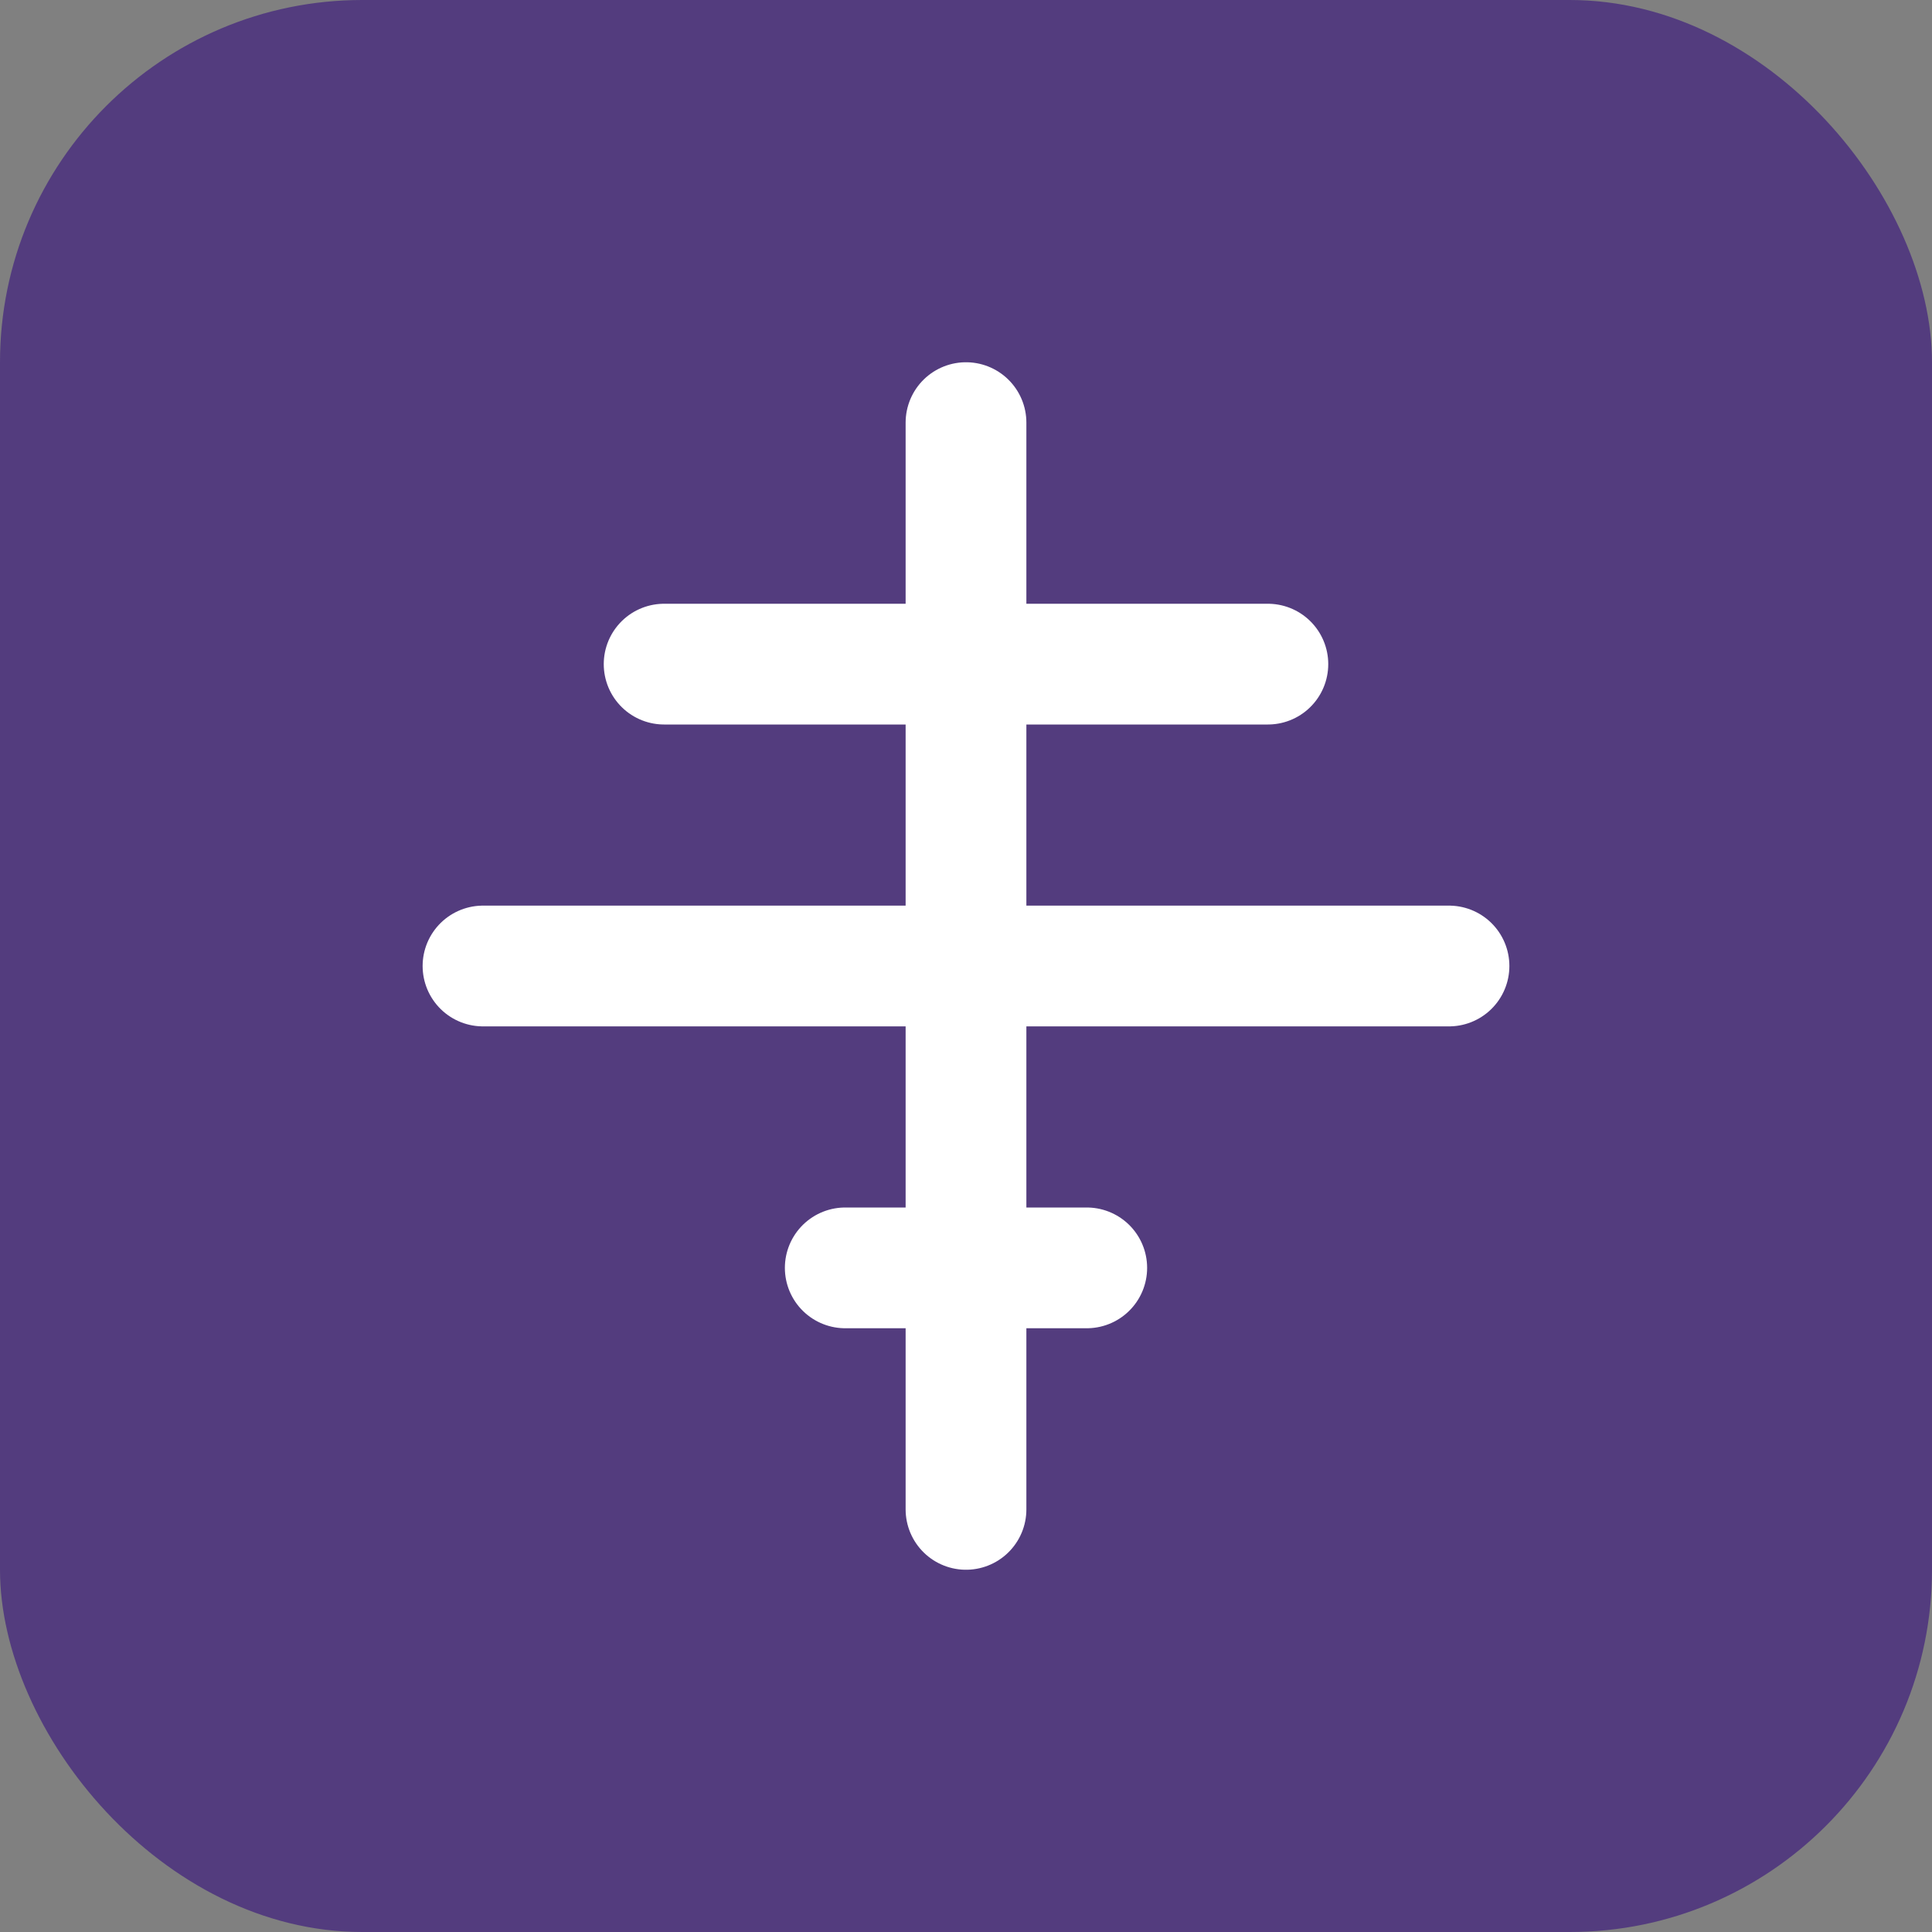
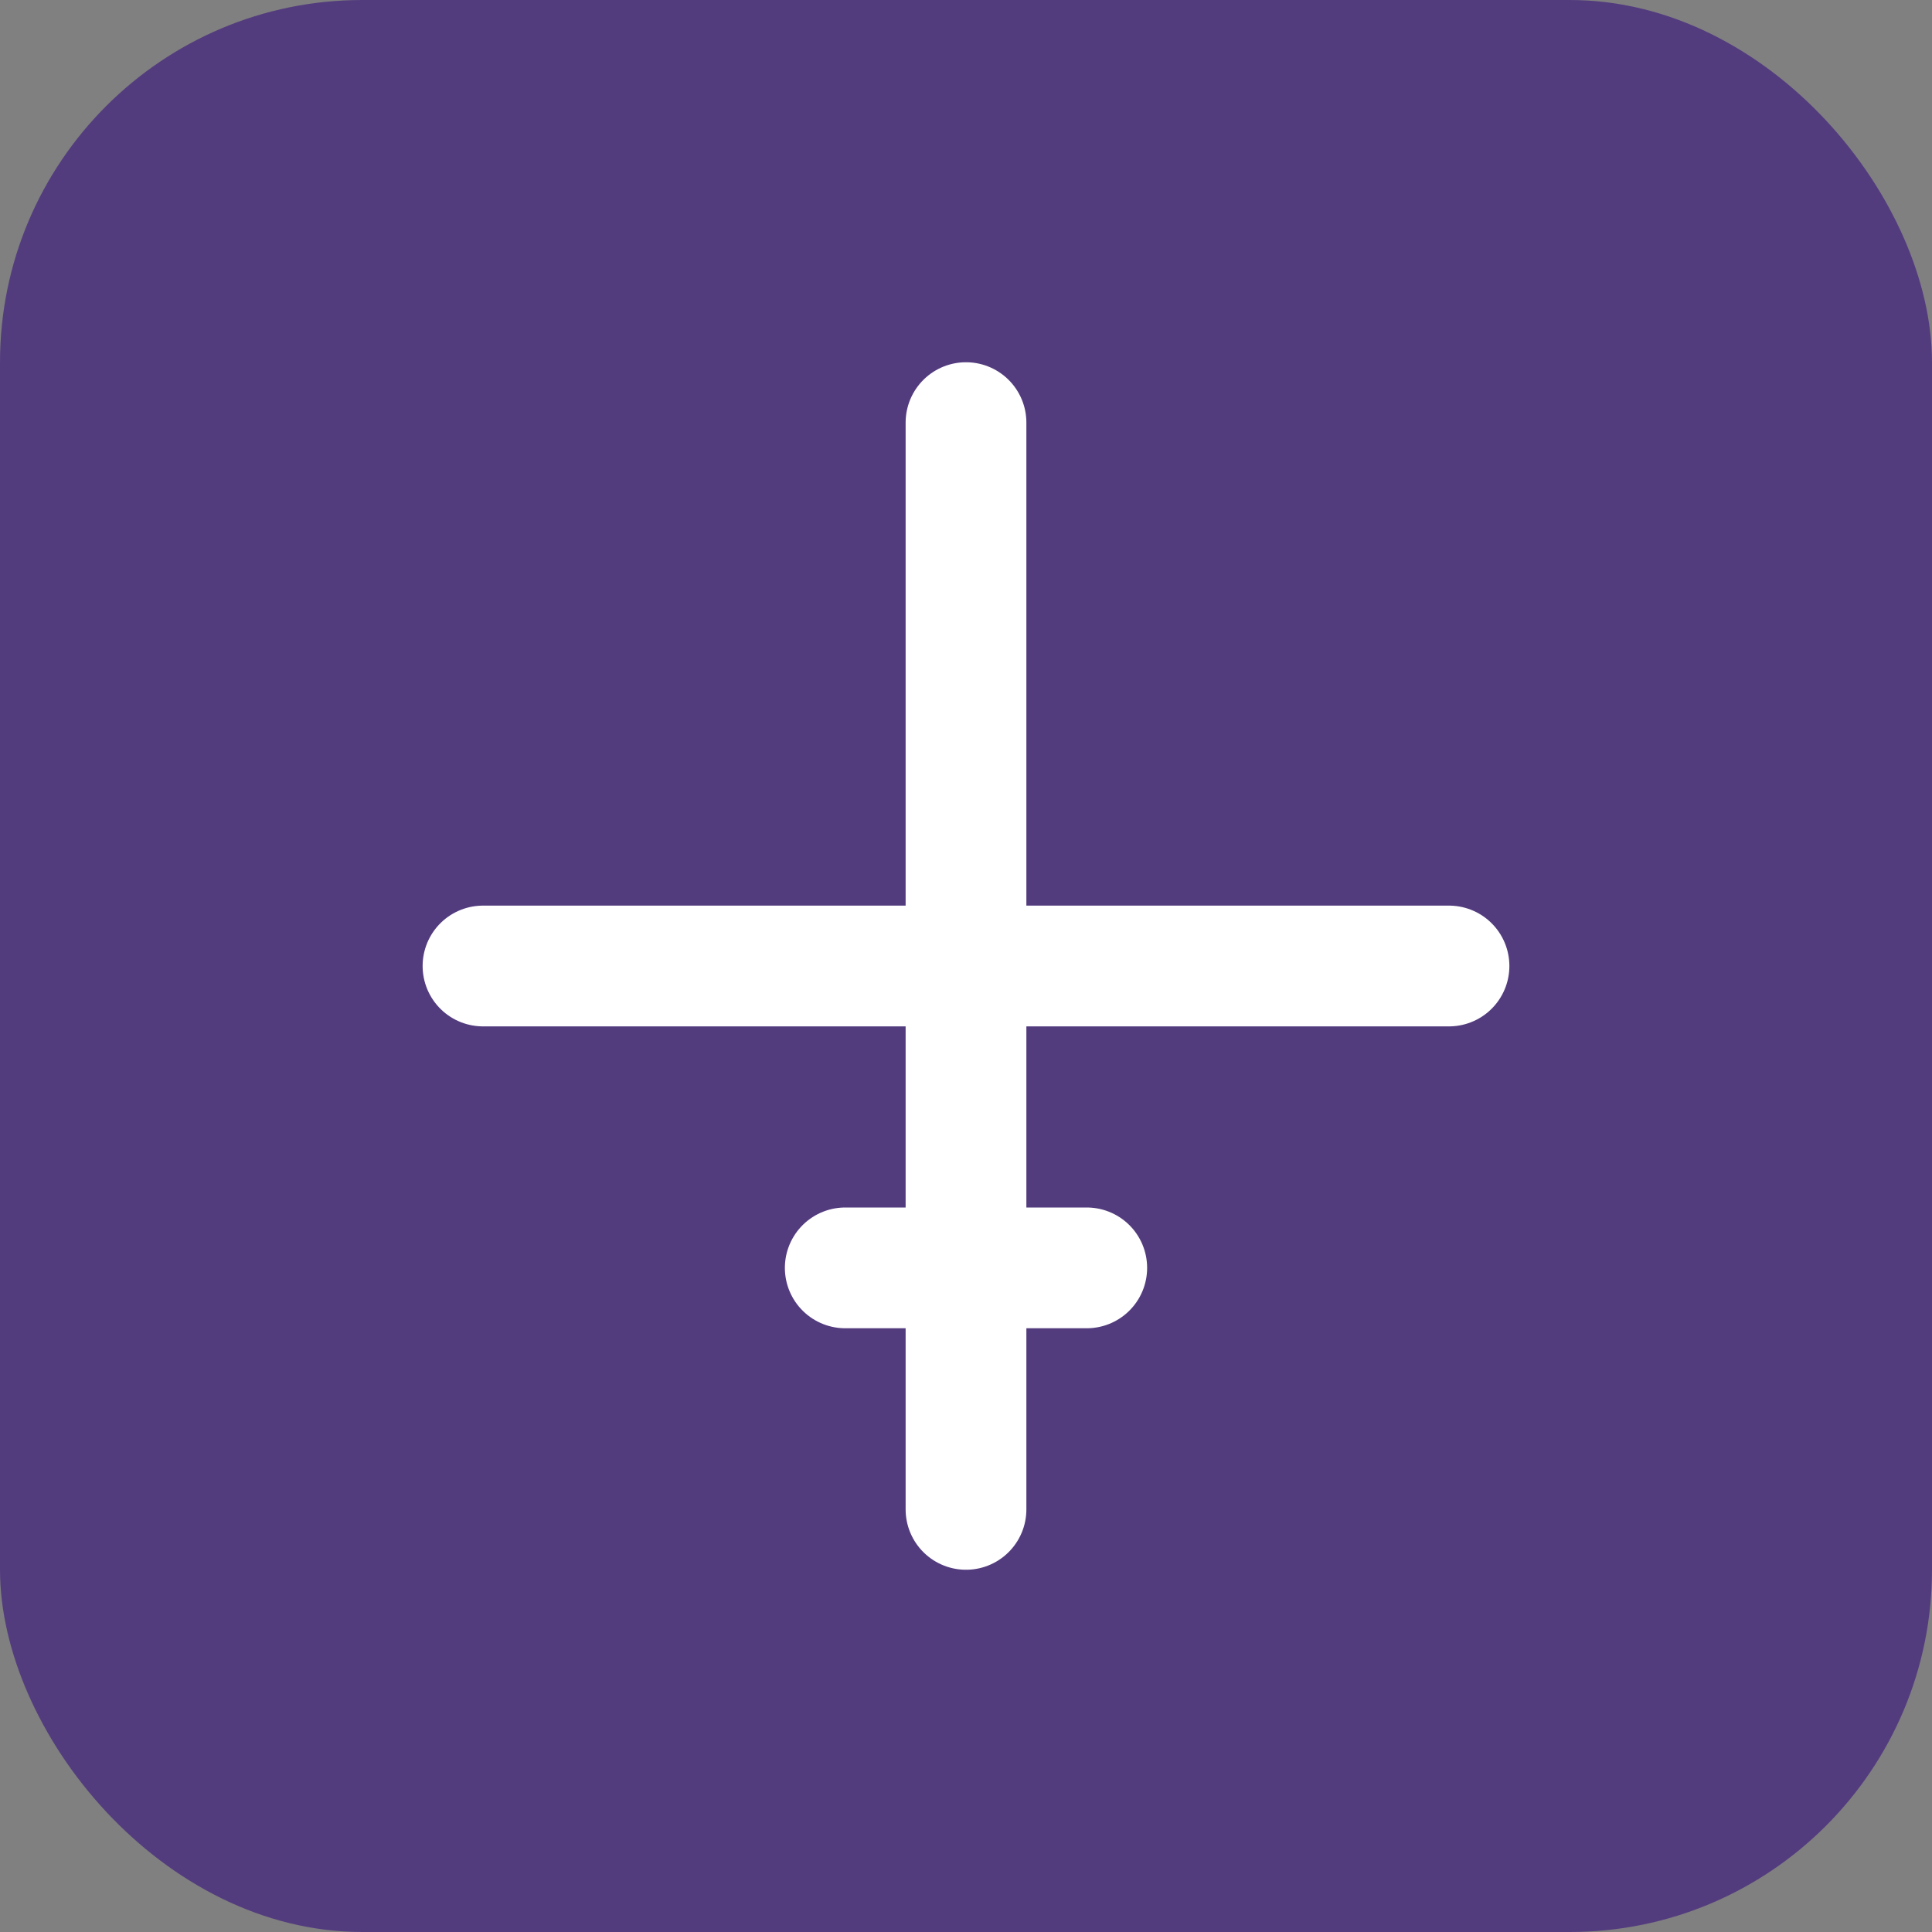
<svg xmlns="http://www.w3.org/2000/svg" width="32" height="32" viewBox="0 0 32 32" fill="none">
  <rect x="0" y="0" width="32" height="32" fill="#808080" stroke="none" />
  <rect width="32" height="32" rx="6" fill="#533C7E" />
  <path d="M8 16H24" stroke="white" stroke-width="2" stroke-linecap="round" />
-   <path d="M11 11H21" stroke="white" stroke-width="2" stroke-linecap="round" />
  <path d="M14 21H18" stroke="white" stroke-width="2" stroke-linecap="round" />
  <path d="M16 7L16 25" stroke="white" stroke-width="2" stroke-linecap="round" />
</svg>